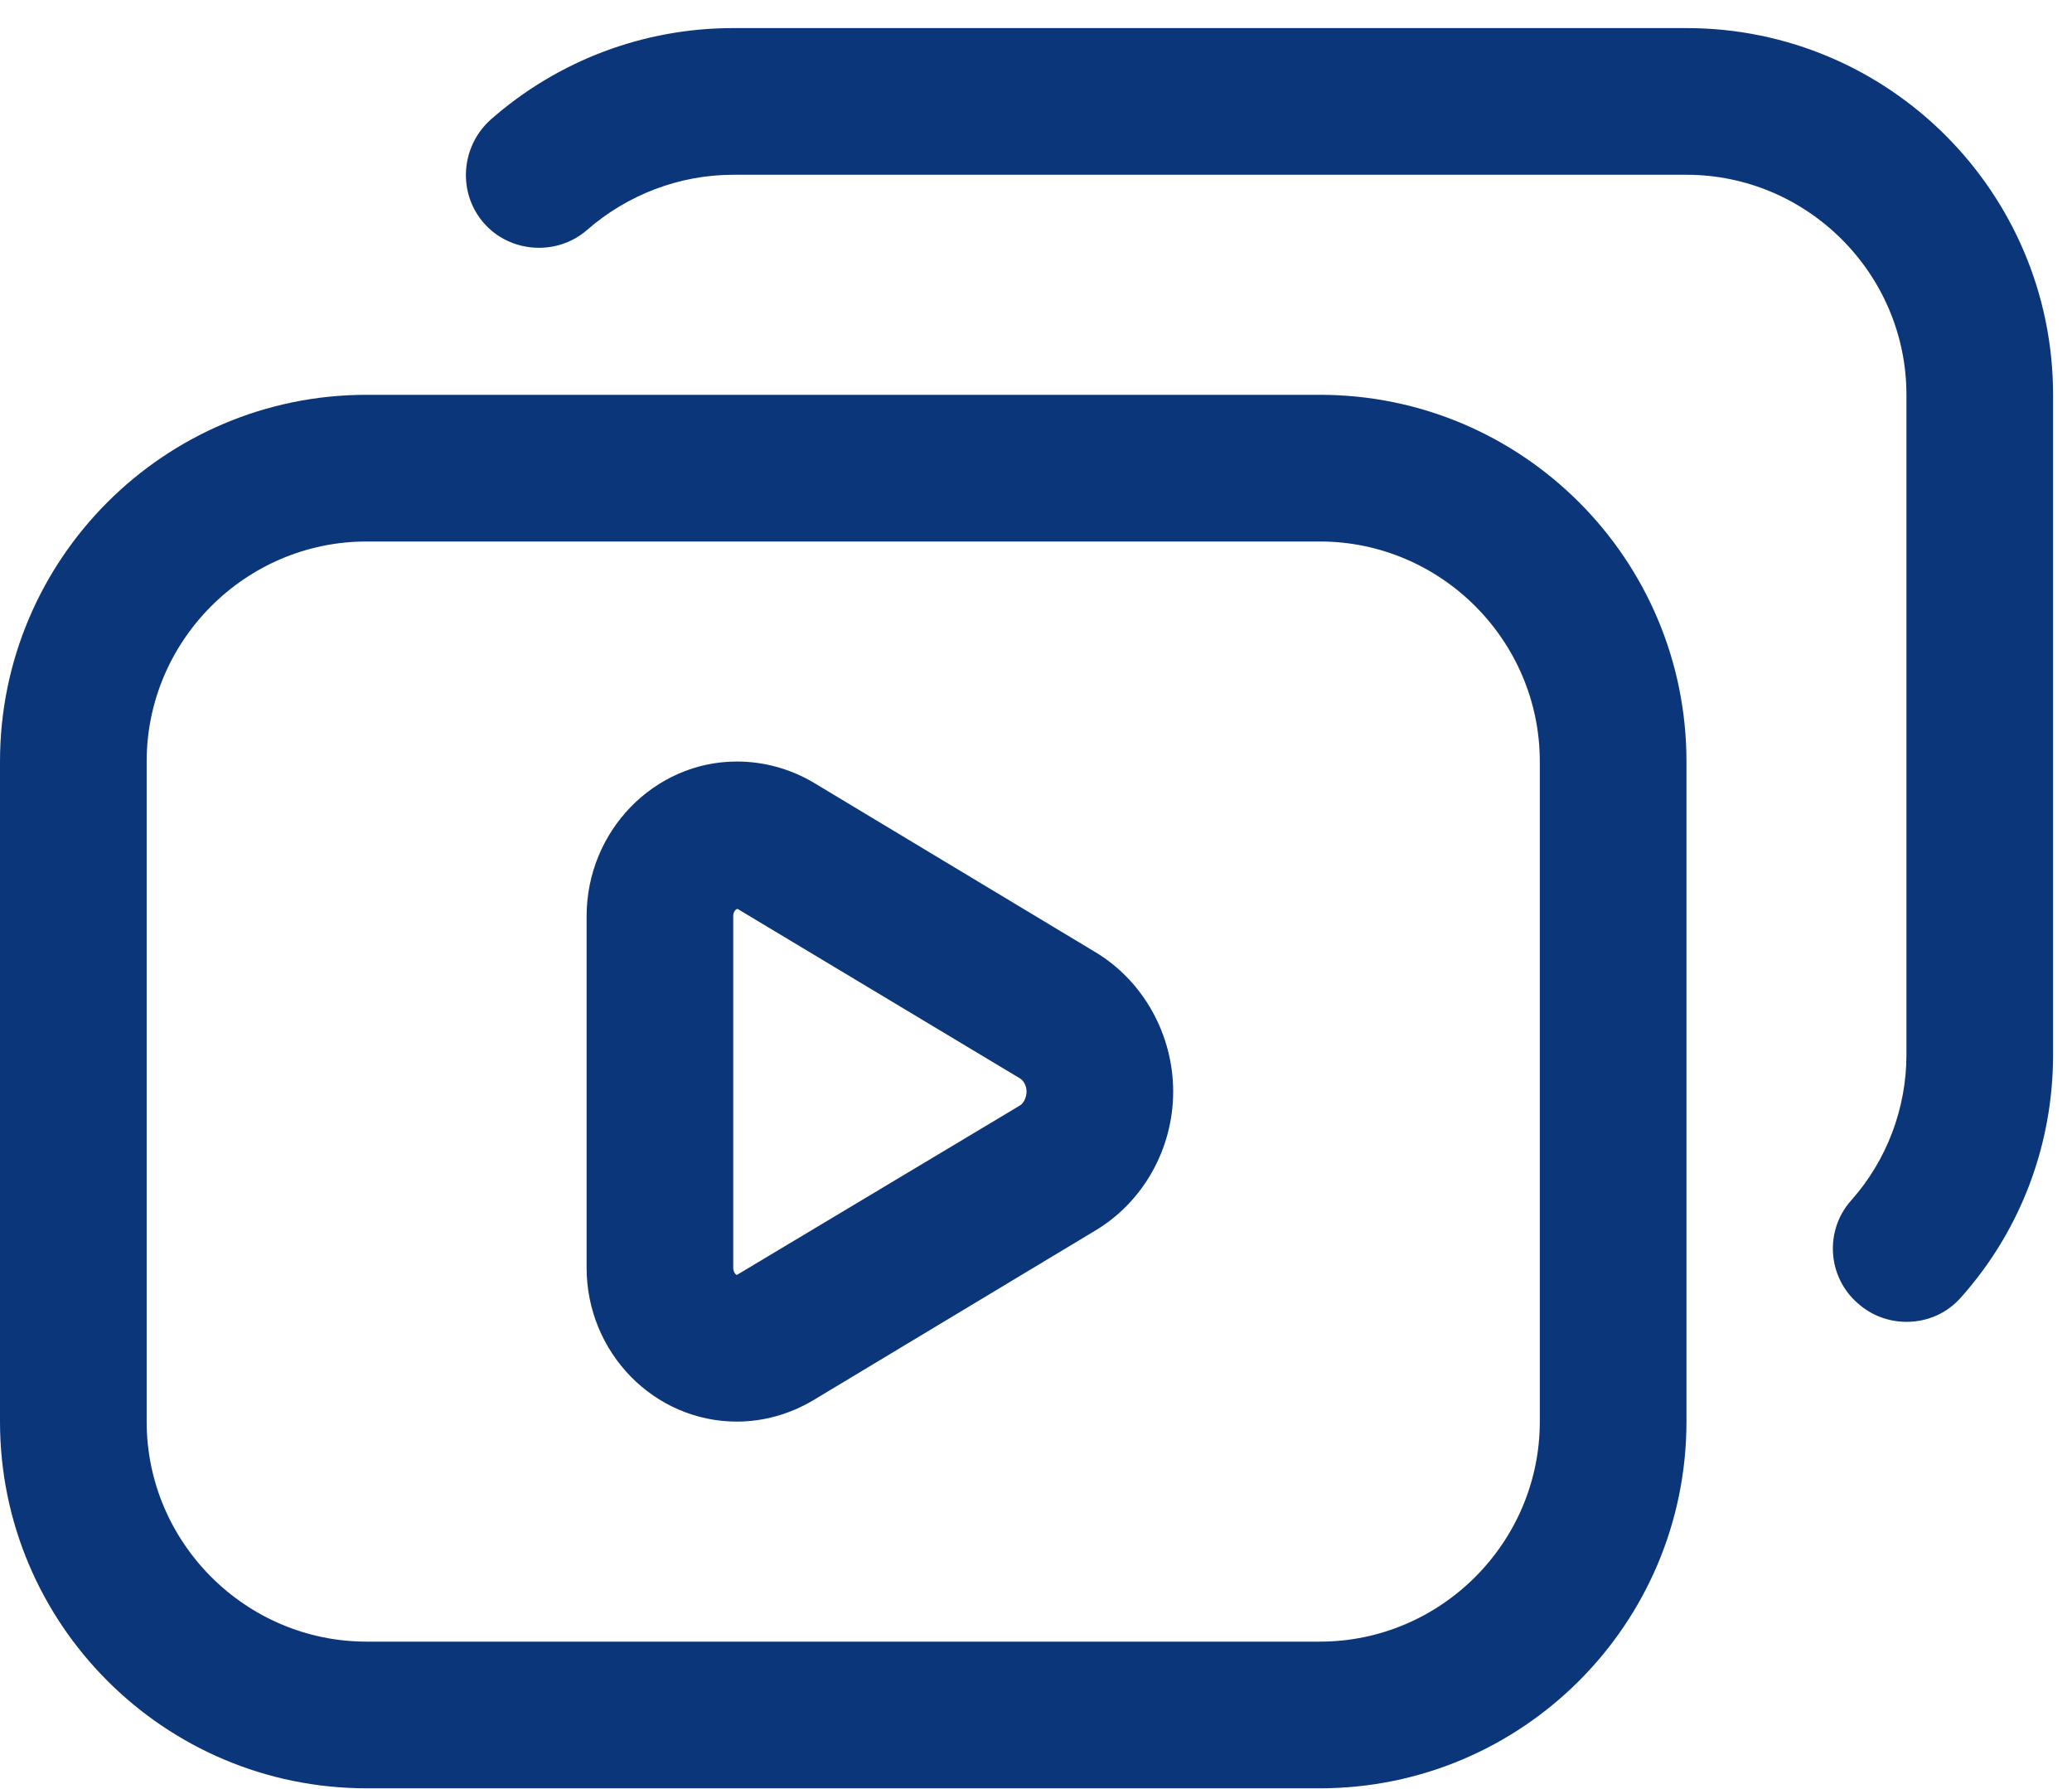
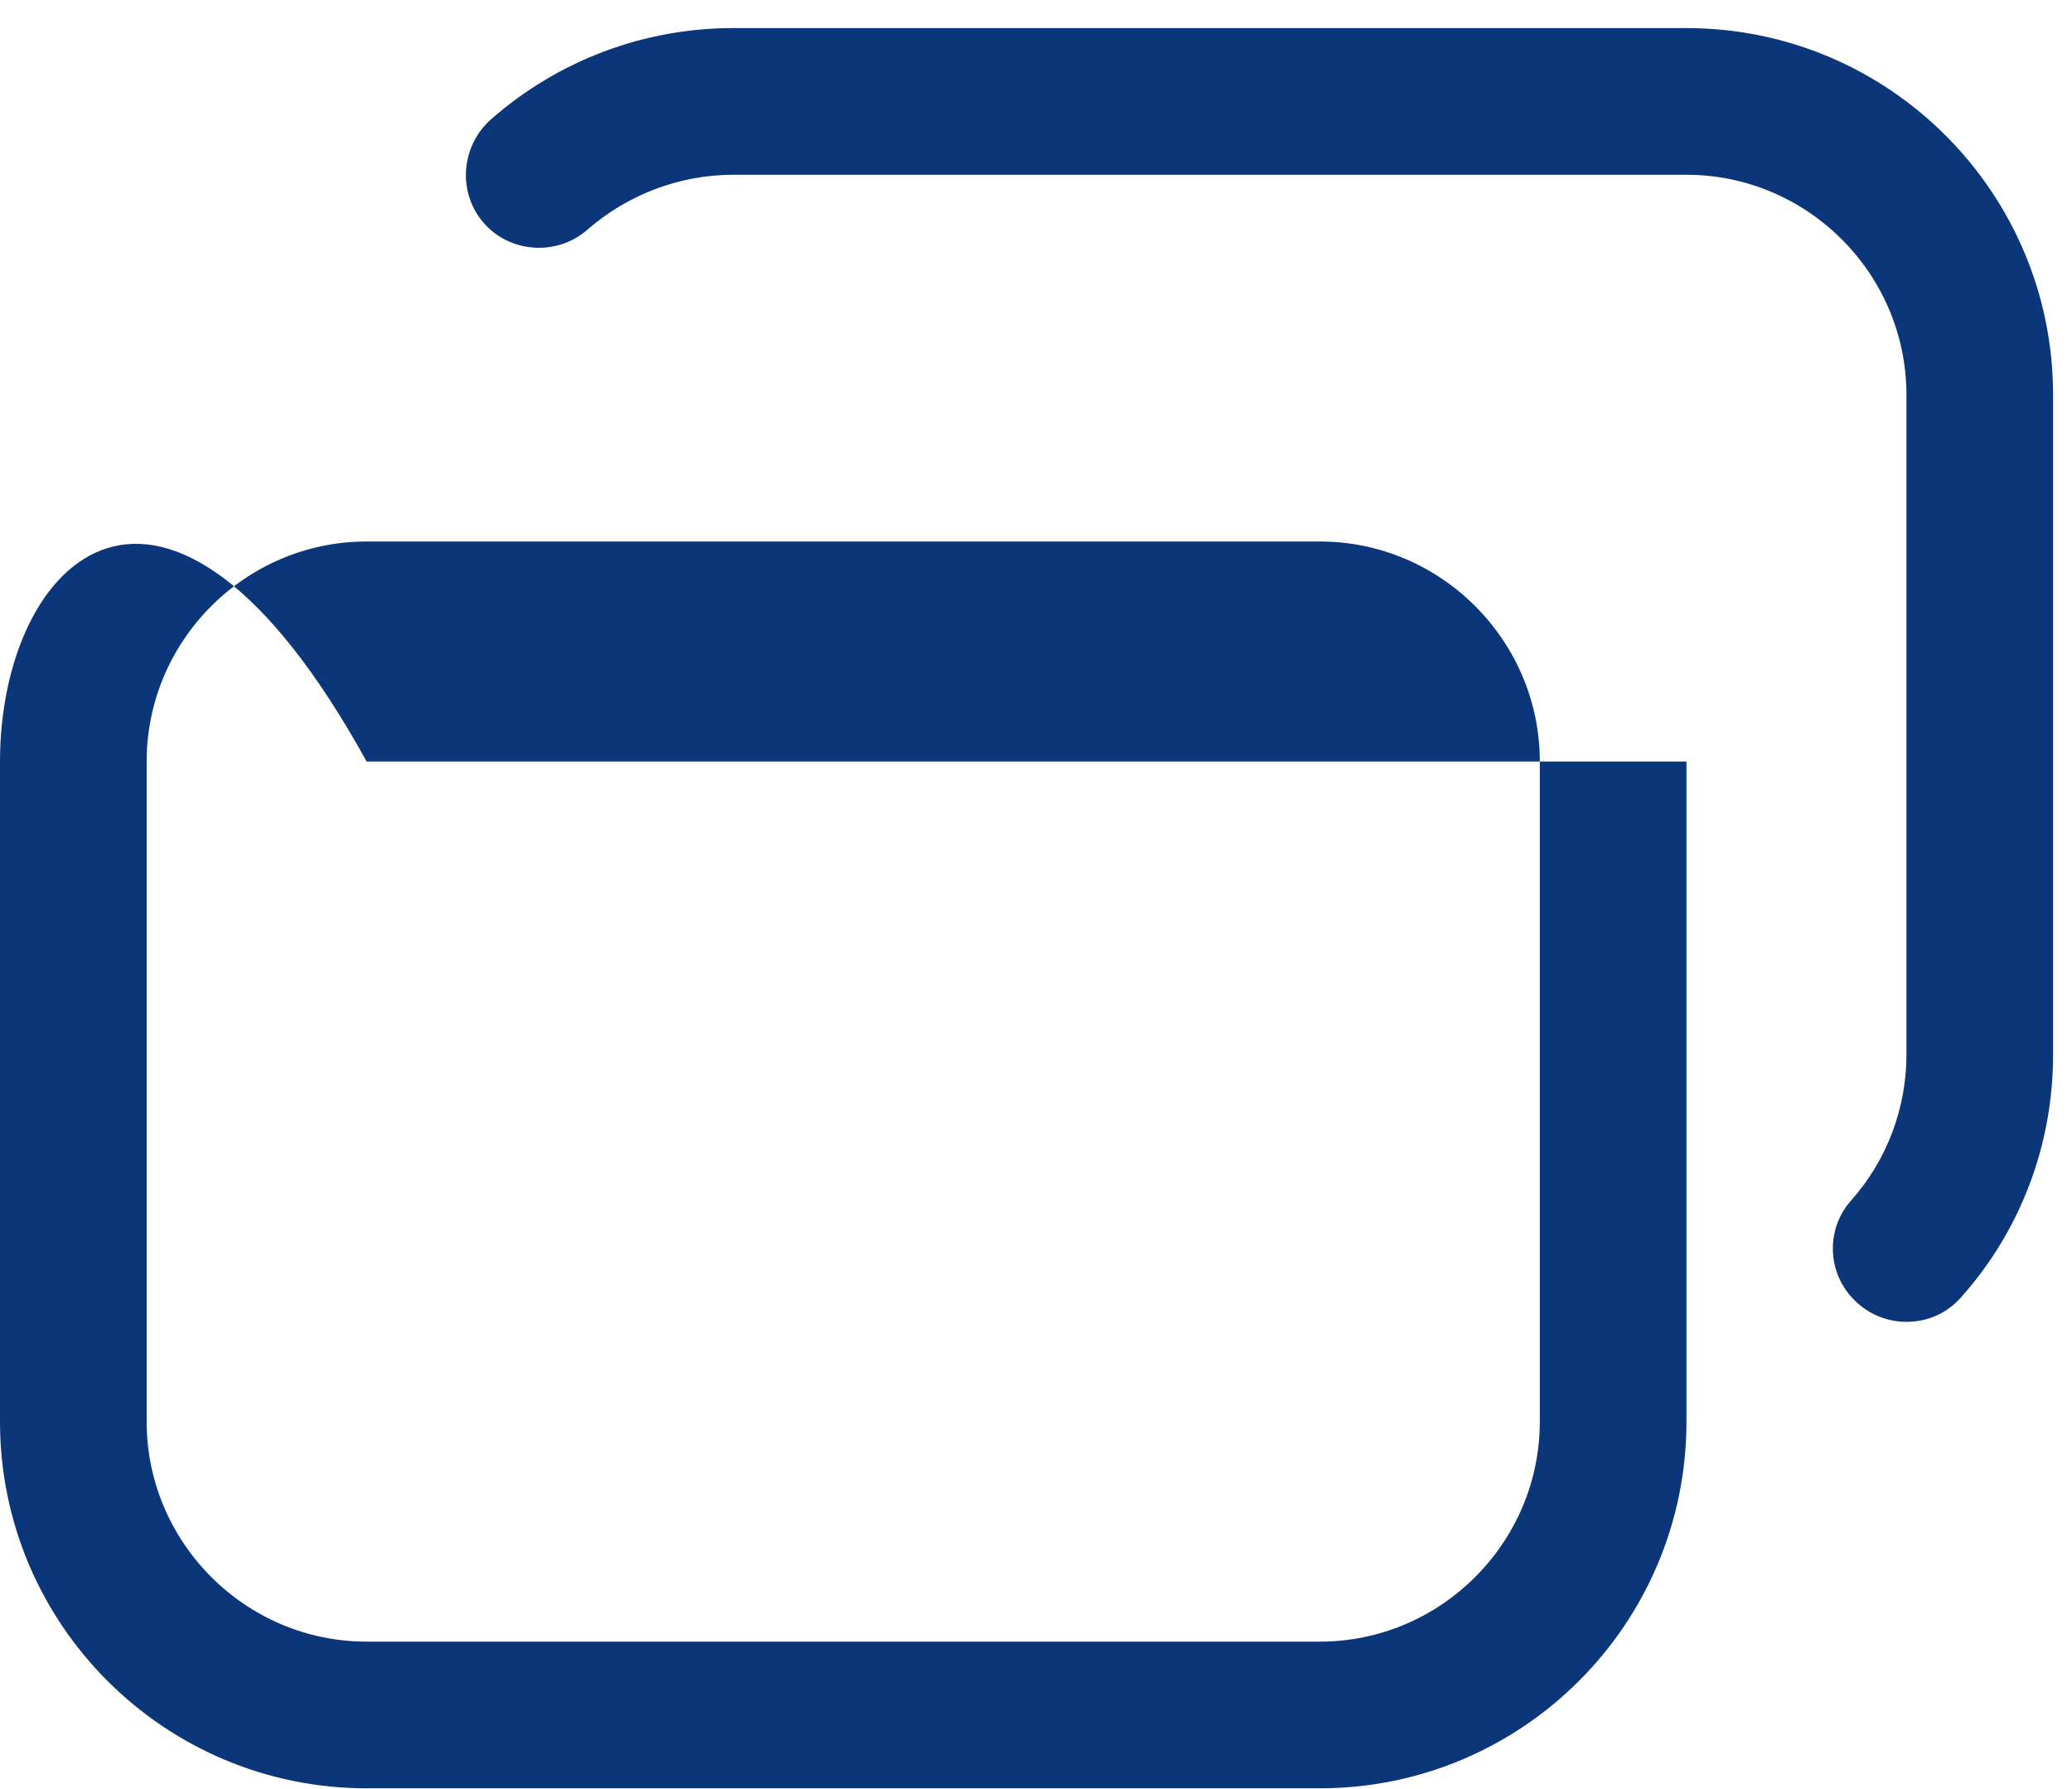
<svg xmlns="http://www.w3.org/2000/svg" width="73" height="63" viewBox="0 0 73 63" fill="none">
-   <path d="M12.917 62.989H46.5C53.63 62.989 59.417 57.203 59.417 50.073V26.823C59.417 19.693 53.63 13.906 46.5 13.906H12.917C5.787 13.906 0 19.693 0 26.823V50.073C0 57.203 5.787 62.989 12.917 62.989ZM5.167 26.823C5.167 22.56 8.654 19.073 12.917 19.073H46.5C50.763 19.073 54.25 22.56 54.25 26.823V50.073C54.25 54.335 50.763 57.823 46.5 57.823H12.917C8.654 57.823 5.167 54.335 5.167 50.073V26.823Z" fill="#0C367A" />
+   <path d="M12.917 62.989H46.5C53.63 62.989 59.417 57.203 59.417 50.073V26.823H12.917C5.787 13.906 0 19.693 0 26.823V50.073C0 57.203 5.787 62.989 12.917 62.989ZM5.167 26.823C5.167 22.56 8.654 19.073 12.917 19.073H46.5C50.763 19.073 54.25 22.56 54.25 26.823V50.073C54.25 54.335 50.763 57.823 46.5 57.823H12.917C8.654 57.823 5.167 54.335 5.167 50.073V26.823Z" fill="#0C367A" />
  <path d="M59.417 0.989H25.833C22.682 0.989 19.659 2.126 17.282 4.218C16.223 5.174 16.12 6.802 17.05 7.861C17.98 8.92 19.633 9.023 20.692 8.093C22.113 6.853 23.948 6.156 25.833 6.156H59.417C63.679 6.156 67.167 9.643 67.167 13.906V37.156C67.167 39.042 66.469 40.876 65.229 42.271C64.273 43.33 64.377 44.983 65.462 45.913C65.953 46.353 66.573 46.559 67.167 46.559C67.89 46.559 68.588 46.275 69.104 45.681C71.197 43.33 72.333 40.308 72.333 37.156V13.906C72.333 6.776 66.547 0.989 59.417 0.989Z" fill="#0C367A" />
-   <path d="M25.963 50.073C26.893 50.073 27.823 49.814 28.649 49.323L38.569 43.356C40.274 42.348 41.333 40.463 41.333 38.448C41.333 36.433 40.274 34.547 38.595 33.539L28.675 27.572C27.848 27.081 26.918 26.823 25.963 26.823C23.043 26.823 20.667 29.277 20.667 32.273V44.648C20.667 47.644 23.043 50.073 25.963 50.073ZM25.833 32.273C25.833 32.093 25.937 32.015 25.988 32.015L35.934 37.983C36.063 38.06 36.167 38.241 36.167 38.448C36.167 38.654 36.063 38.861 35.934 38.938L25.963 44.906C25.937 44.906 25.833 44.828 25.833 44.648V32.273Z" fill="#0C367A" />
</svg>